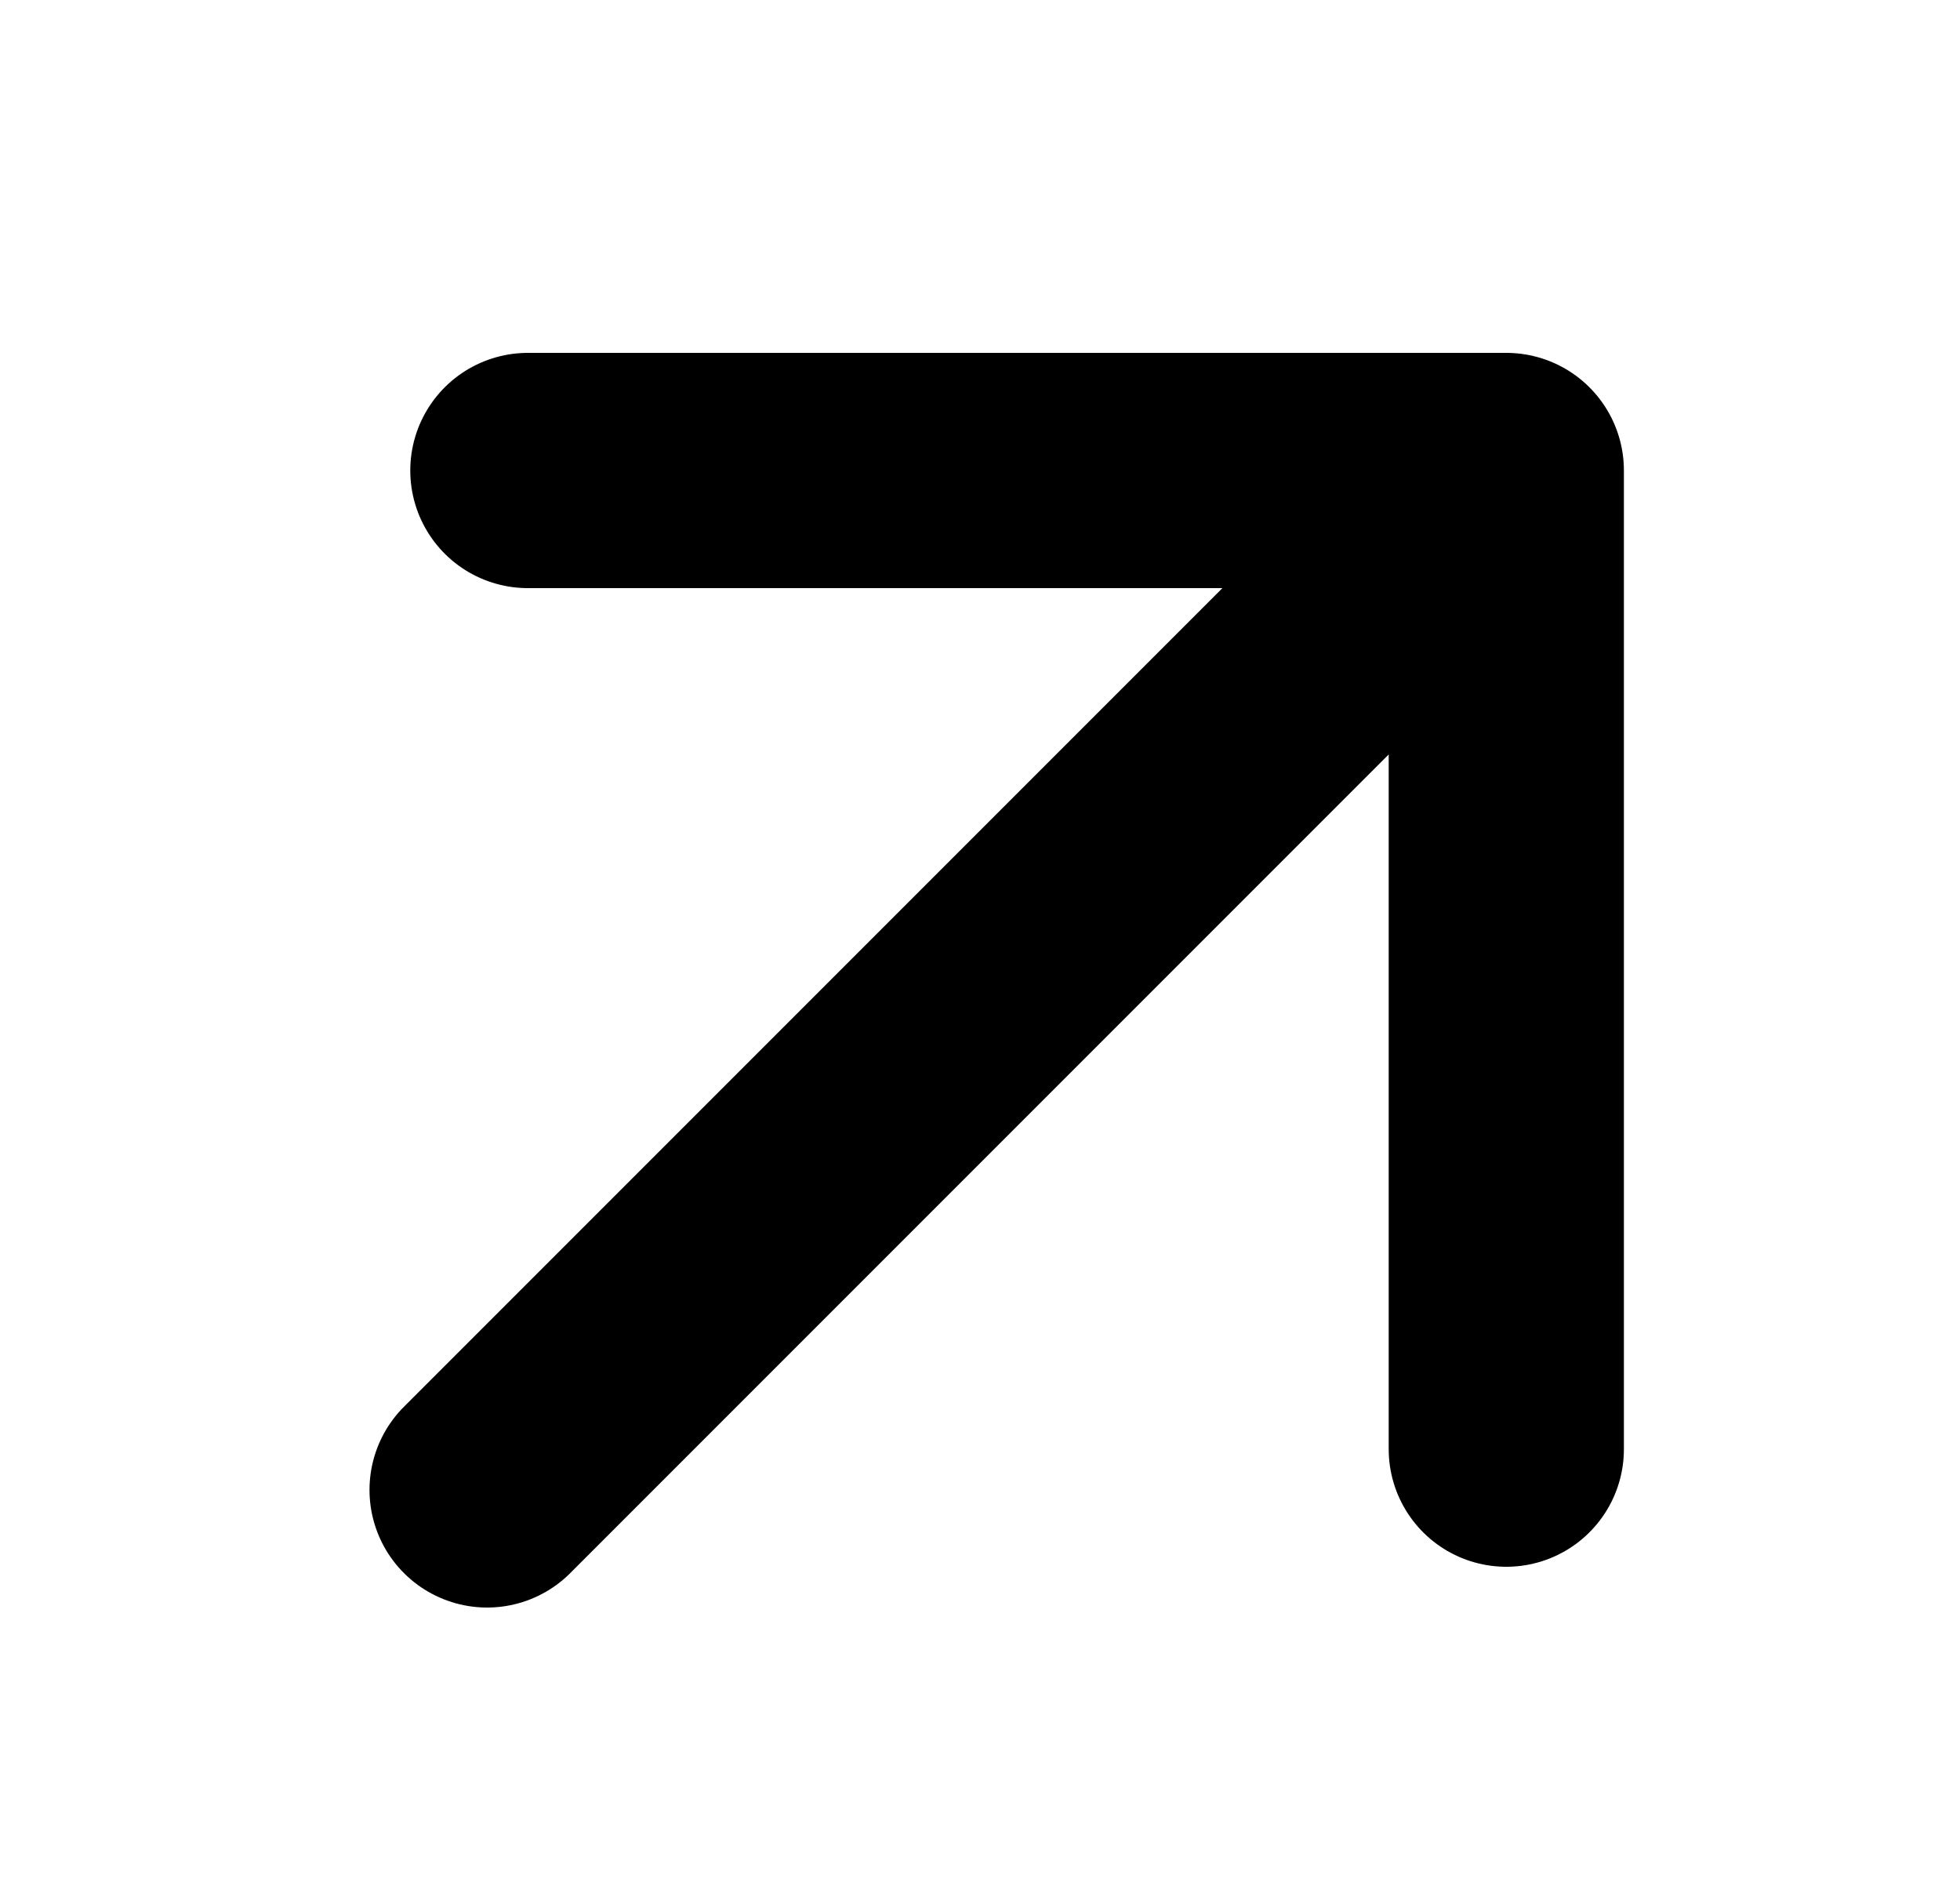
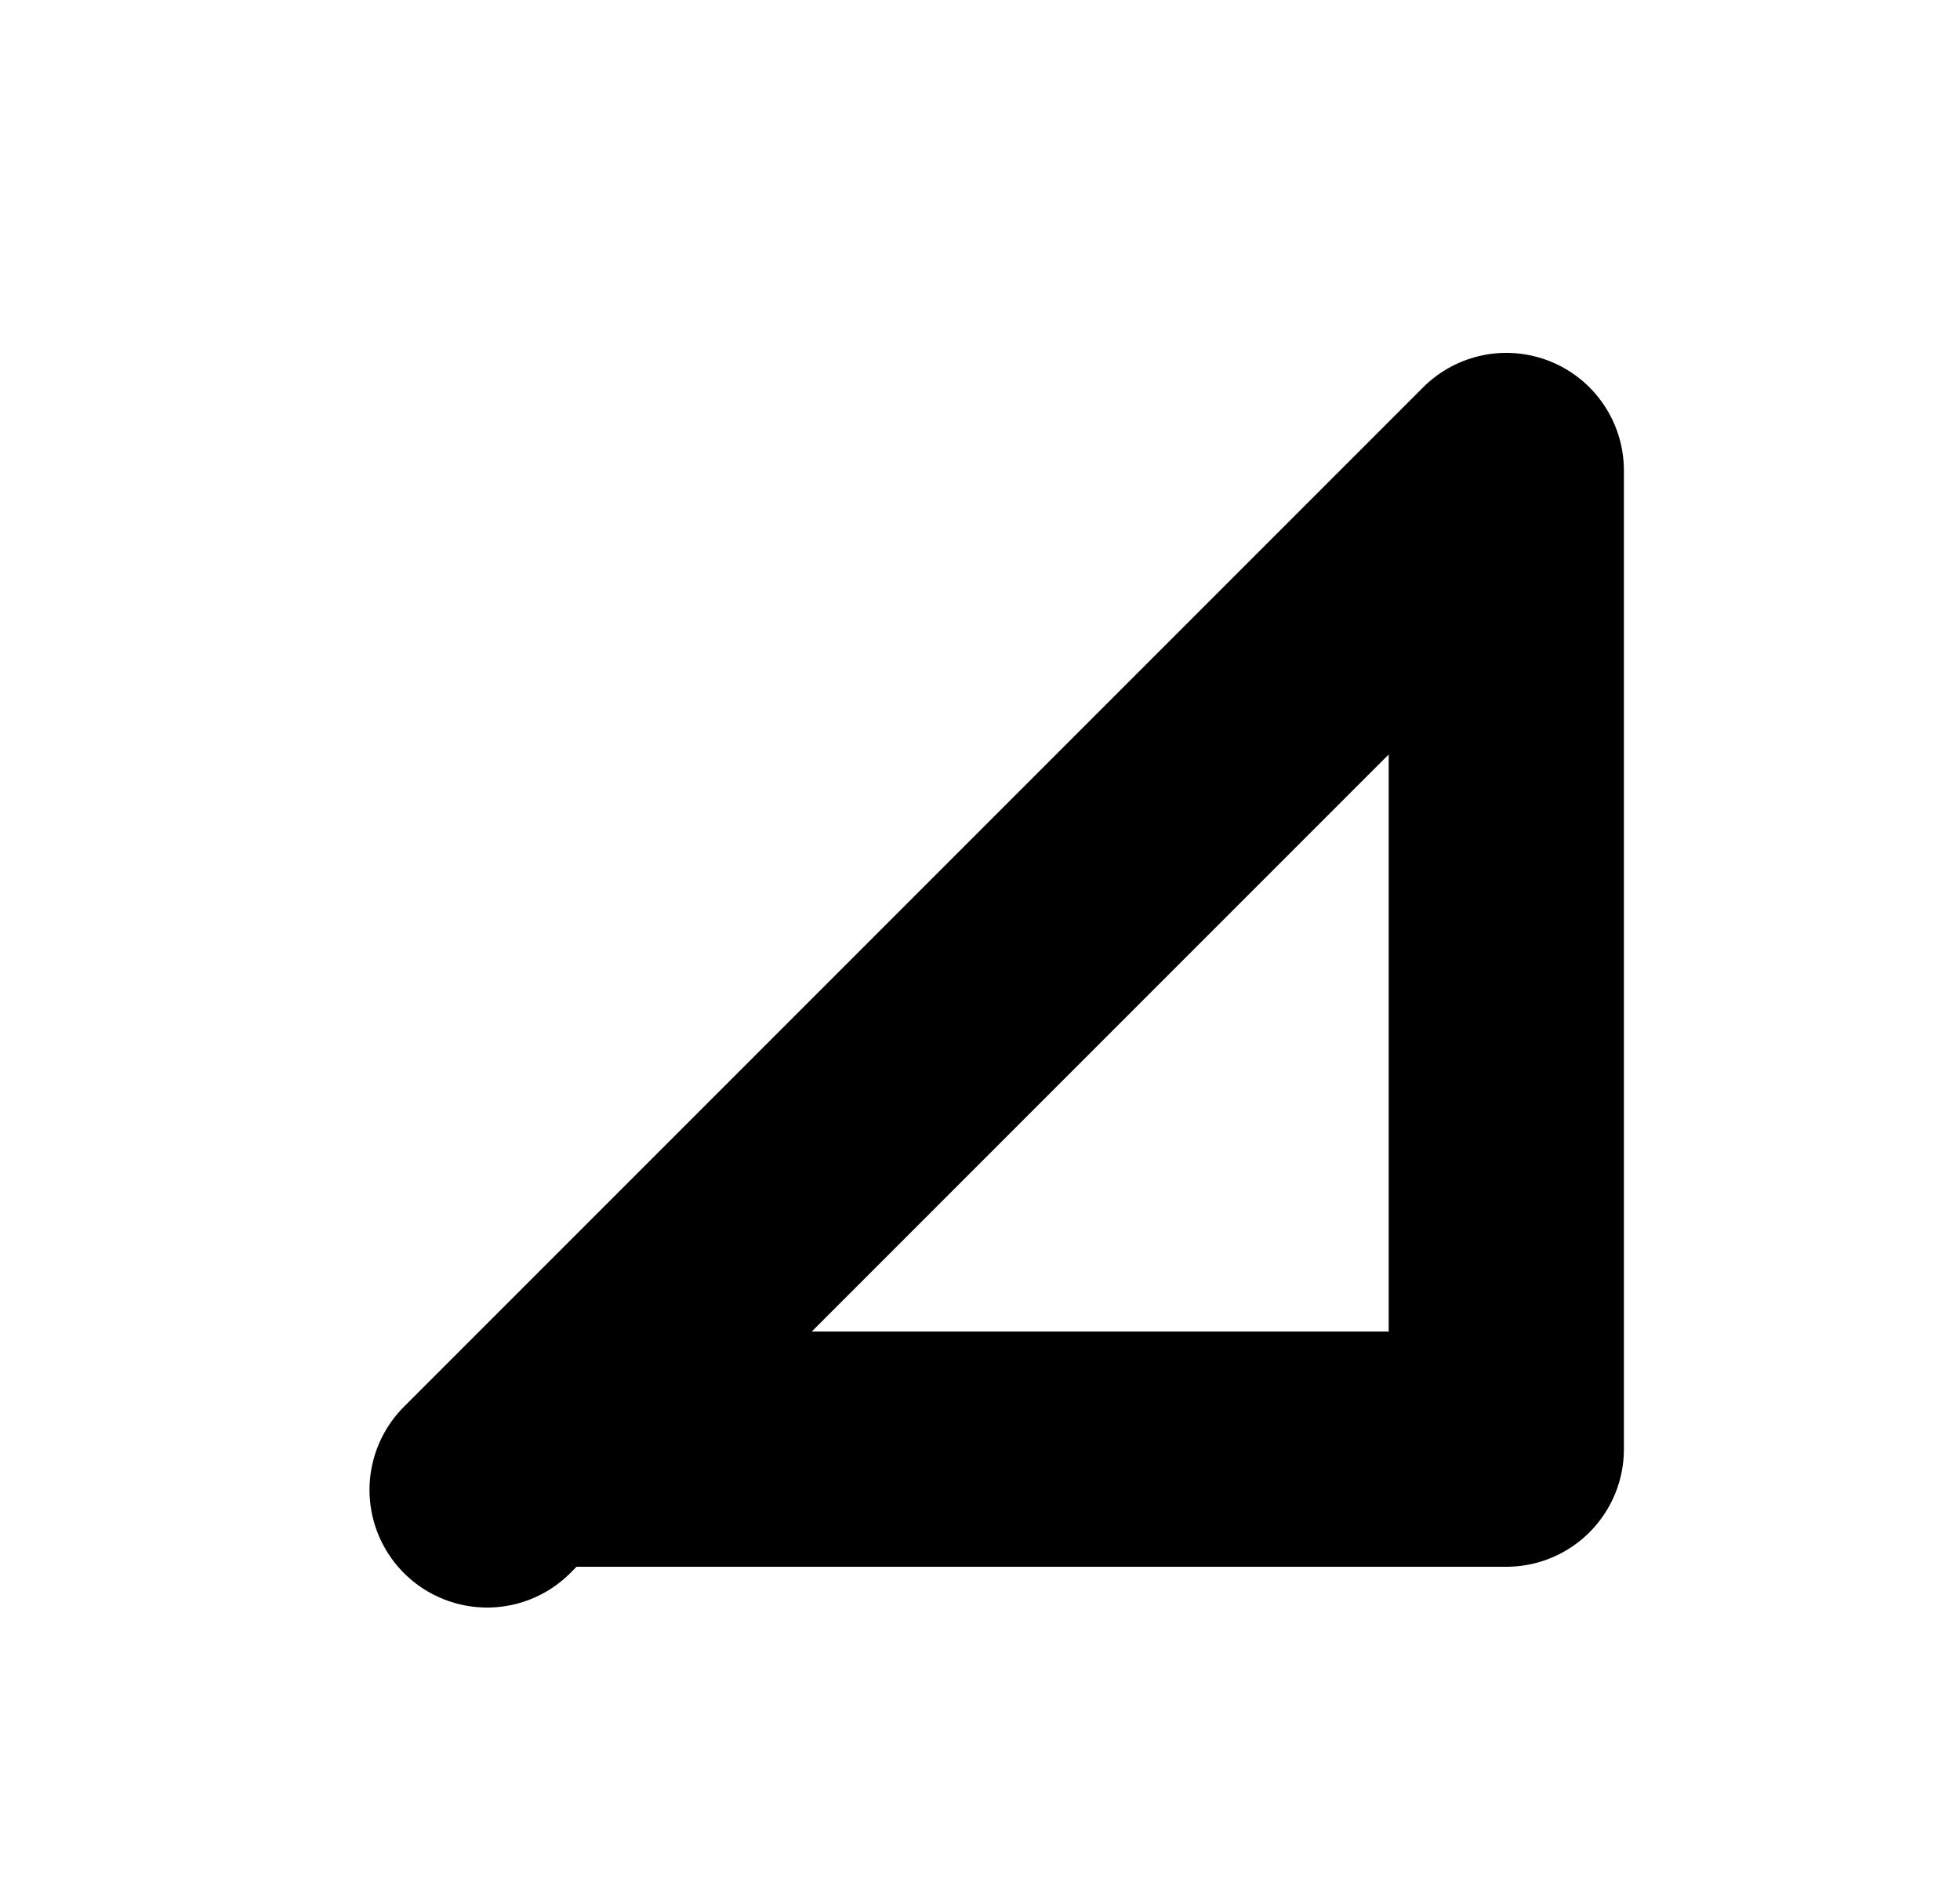
<svg xmlns="http://www.w3.org/2000/svg" width="25" height="24" viewBox="0 0 25 24" fill="none">
-   <path d="M6.213 19L19.213 6M19.213 6V18.48M19.213 6H6.733" stroke="black" stroke-width="3" stroke-linecap="round" stroke-linejoin="round" />
+   <path d="M6.213 19L19.213 6M19.213 6V18.48H6.733" stroke="black" stroke-width="3" stroke-linecap="round" stroke-linejoin="round" />
</svg>